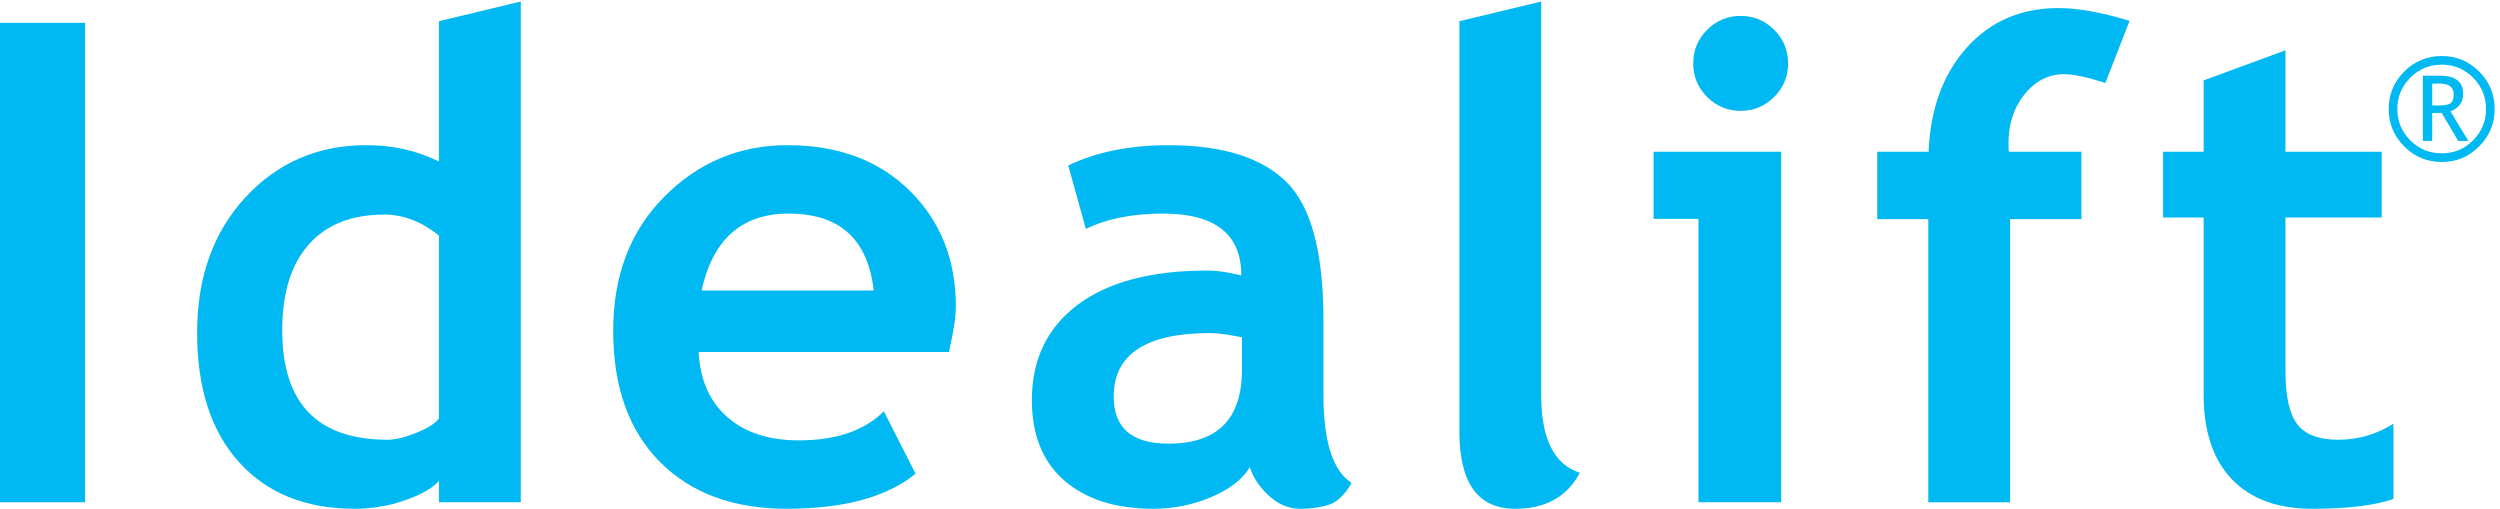
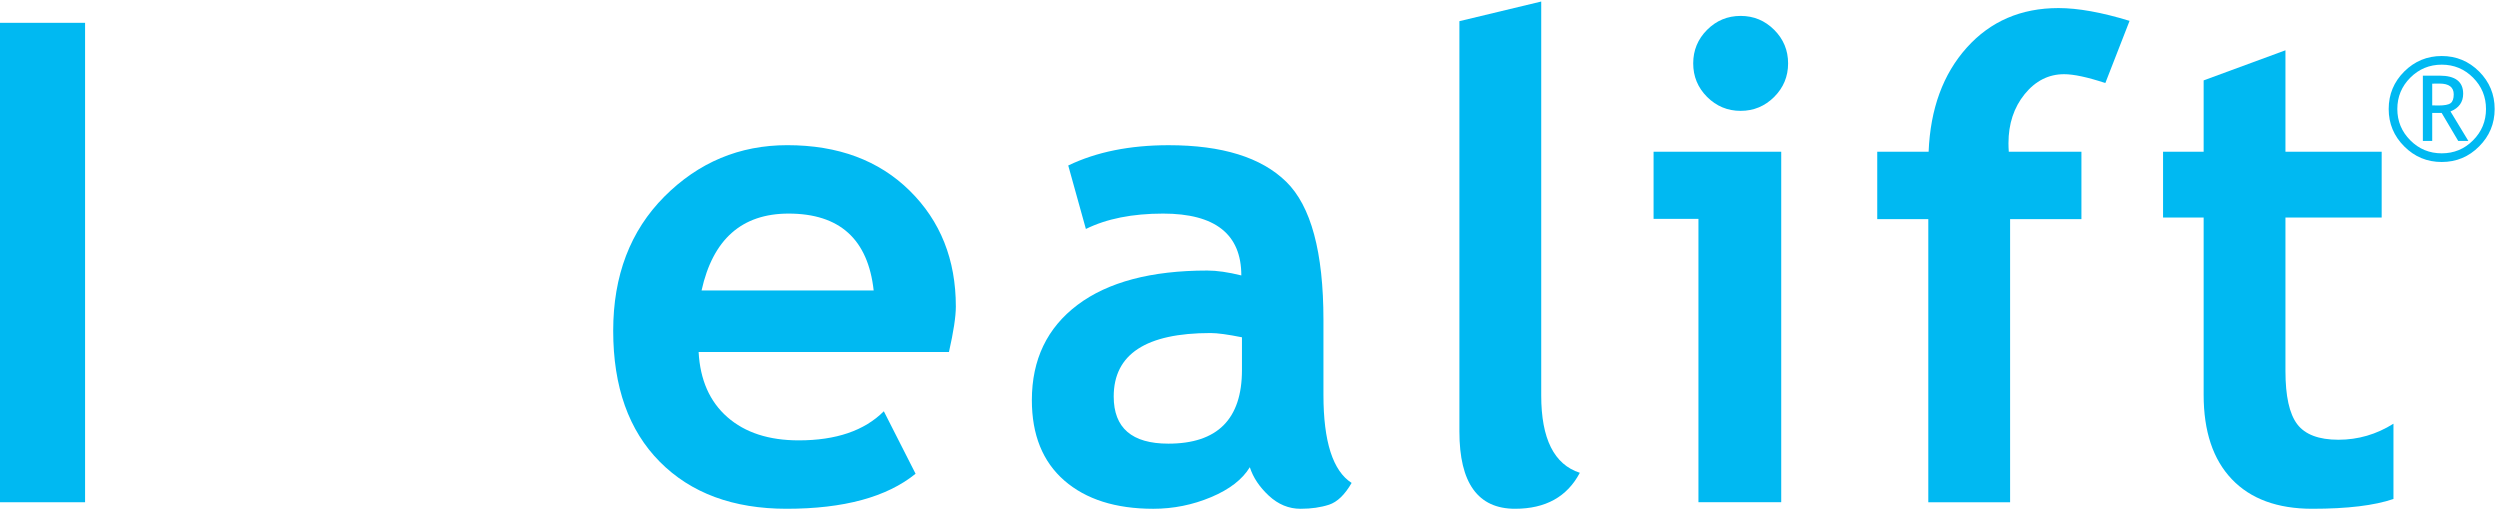
<svg xmlns="http://www.w3.org/2000/svg" width="172" height="35" viewBox="0 0 172 35" fill="none">
  <path d="M0 1.57H5.853V34.554H0V1.57Z" fill="#00B9F2" />
-   <path d="M30.2 16.205C29 15.243 27.747 14.763 26.441 14.763C24.189 14.763 22.456 15.449 21.239 16.823C20.023 18.197 19.416 20.169 19.416 22.734C19.416 27.746 21.834 30.254 26.666 30.254C27.206 30.254 27.872 30.092 28.66 29.77C29.447 29.448 29.962 29.12 30.2 28.791V16.205ZM30.2 34.553V33.09C29.735 33.601 28.948 34.048 27.837 34.429C26.726 34.813 25.578 35.003 24.392 35.003C21.029 35.003 18.384 33.938 16.456 31.808C14.525 29.676 13.562 26.702 13.562 22.89C13.562 19.078 14.669 15.976 16.884 13.58C19.096 11.186 21.869 9.988 25.203 9.988C27.034 9.988 28.7 10.364 30.2 11.115V1.457L35.83 0.105V34.553H30.2Z" fill="#00B9F2" />
  <path d="M48.267 19.986H60.109C59.72 16.459 57.767 14.695 54.255 14.695C51.043 14.695 49.046 16.459 48.267 19.986ZM65.288 24.218H48.065C48.168 26.139 48.829 27.634 50.044 28.699C51.261 29.766 52.899 30.297 54.954 30.297C57.521 30.297 59.472 29.631 60.808 28.295L62.992 32.594C61.01 34.201 58.052 35.003 54.121 35.003C50.443 35.003 47.537 33.928 45.396 31.772C43.258 29.619 42.188 26.615 42.188 22.756C42.188 18.958 43.363 15.881 45.711 13.523C48.061 11.168 50.88 9.988 54.164 9.988C57.663 9.988 60.469 11.032 62.587 13.12C64.703 15.204 65.762 17.861 65.762 21.09C65.762 21.78 65.603 22.823 65.288 24.218Z" fill="#00B9F2" />
  <path d="M85.447 23.206C84.486 23.013 83.766 22.913 83.287 22.913C78.843 22.913 76.623 24.37 76.623 27.28C76.623 29.443 77.876 30.523 80.384 30.523C83.759 30.523 85.447 28.835 85.447 25.457V23.206ZM85.988 32.144C85.478 32.986 84.589 33.672 83.32 34.205C82.053 34.737 80.728 35.004 79.346 35.004C76.75 35.004 74.709 34.353 73.222 33.058C71.736 31.76 70.992 29.918 70.992 27.529C70.992 24.738 72.041 22.554 74.134 20.976C76.228 19.402 79.205 18.613 83.061 18.613C83.722 18.613 84.502 18.726 85.403 18.95C85.403 16.115 83.608 14.695 80.023 14.695C77.905 14.695 76.134 15.049 74.709 15.753L73.495 11.386C75.429 10.454 77.732 9.99 80.404 9.99C84.082 9.99 86.776 10.826 88.488 12.501C90.2 14.174 91.053 17.346 91.053 22.013V27.17C91.053 30.38 91.7 32.399 92.992 33.225C92.526 34.034 92.008 34.536 91.437 34.724C90.868 34.909 90.216 35.004 89.477 35.004C88.667 35.004 87.941 34.703 87.294 34.103C86.649 33.503 86.214 32.851 85.988 32.144Z" fill="#00B9F2" />
  <path d="M100.407 1.457L106.036 0.105V27.213C106.036 30.187 106.923 31.957 108.692 32.528C107.822 34.177 106.337 35.003 104.235 35.003C101.683 35.003 100.407 33.231 100.407 29.692V1.457Z" fill="#00B9F2" />
  <path d="M116.853 34.553V15.056H113.766V10.44H122.548V34.553H116.853ZM119.757 1.095C120.656 1.095 121.425 1.414 122.064 2.053C122.703 2.692 123.021 3.459 123.021 4.361C123.021 5.261 122.703 6.029 122.064 6.669C121.425 7.305 120.656 7.627 119.757 7.627C118.855 7.627 118.086 7.305 117.448 6.669C116.81 6.029 116.493 5.261 116.493 4.361C116.493 3.459 116.81 2.692 117.448 2.053C118.086 1.414 118.855 1.095 119.757 1.095Z" fill="#00B9F2" />
  <path d="M144.847 5.713C143.616 5.307 142.67 5.105 142.01 5.105C140.945 5.105 140.04 5.564 139.297 6.477C138.554 7.394 138.183 8.522 138.183 9.855C138.183 10.049 138.19 10.246 138.205 10.44H143.202V15.078H138.295V34.554H132.667V15.078H129.154V10.44H132.689C132.808 7.485 133.683 5.097 135.312 3.279C136.94 1.464 139.045 0.555 141.626 0.555C142.963 0.555 144.592 0.848 146.514 1.435L144.847 5.713Z" fill="#00B9F2" />
  <path d="M151.611 14.967H148.818V10.439H151.611V5.531L157.239 3.46V10.439H163.859V14.967H157.239V25.525C157.239 27.252 157.508 28.47 158.049 29.185C158.591 29.899 159.537 30.254 160.886 30.254C162.239 30.254 163.5 29.886 164.67 29.151V34.329C163.364 34.778 161.503 35.003 159.086 35.003C156.684 35.003 154.839 34.324 153.548 32.967C152.256 31.61 151.611 29.676 151.611 27.169V14.967Z" fill="#00B9F2" />
  <path d="M167.336 5.757V7.25C167.39 7.256 167.53 7.258 167.758 7.258C168.175 7.258 168.457 7.207 168.601 7.098C168.744 6.993 168.816 6.791 168.816 6.492C168.816 5.998 168.491 5.751 167.844 5.751H167.59L167.336 5.757ZM169.125 9.695L167.985 7.768H167.336V9.695H166.693V5.205H167.844C168.924 5.205 169.466 5.619 169.466 6.448C169.466 7.026 169.175 7.431 168.594 7.668L169.822 9.695H169.125ZM171.037 7.499C171.037 6.655 170.74 5.937 170.146 5.341C169.553 4.747 168.833 4.449 167.991 4.449C167.146 4.449 166.428 4.747 165.831 5.341C165.235 5.937 164.936 6.655 164.936 7.499C164.936 8.339 165.235 9.061 165.831 9.656C166.428 10.254 167.146 10.549 167.991 10.549C168.833 10.549 169.553 10.254 170.146 9.656C170.74 9.061 171.037 8.339 171.037 7.499ZM164.342 7.499C164.342 6.492 164.698 5.634 165.412 4.92C166.126 4.212 166.984 3.854 167.991 3.854C168.995 3.854 169.853 4.212 170.564 4.92C171.275 5.634 171.632 6.492 171.632 7.499C171.632 8.503 171.275 9.361 170.564 10.073C169.853 10.789 168.995 11.145 167.991 11.145C166.984 11.145 166.126 10.789 165.412 10.073C164.698 9.361 164.342 8.503 164.342 7.499Z" fill="#00B9F2" />
</svg>